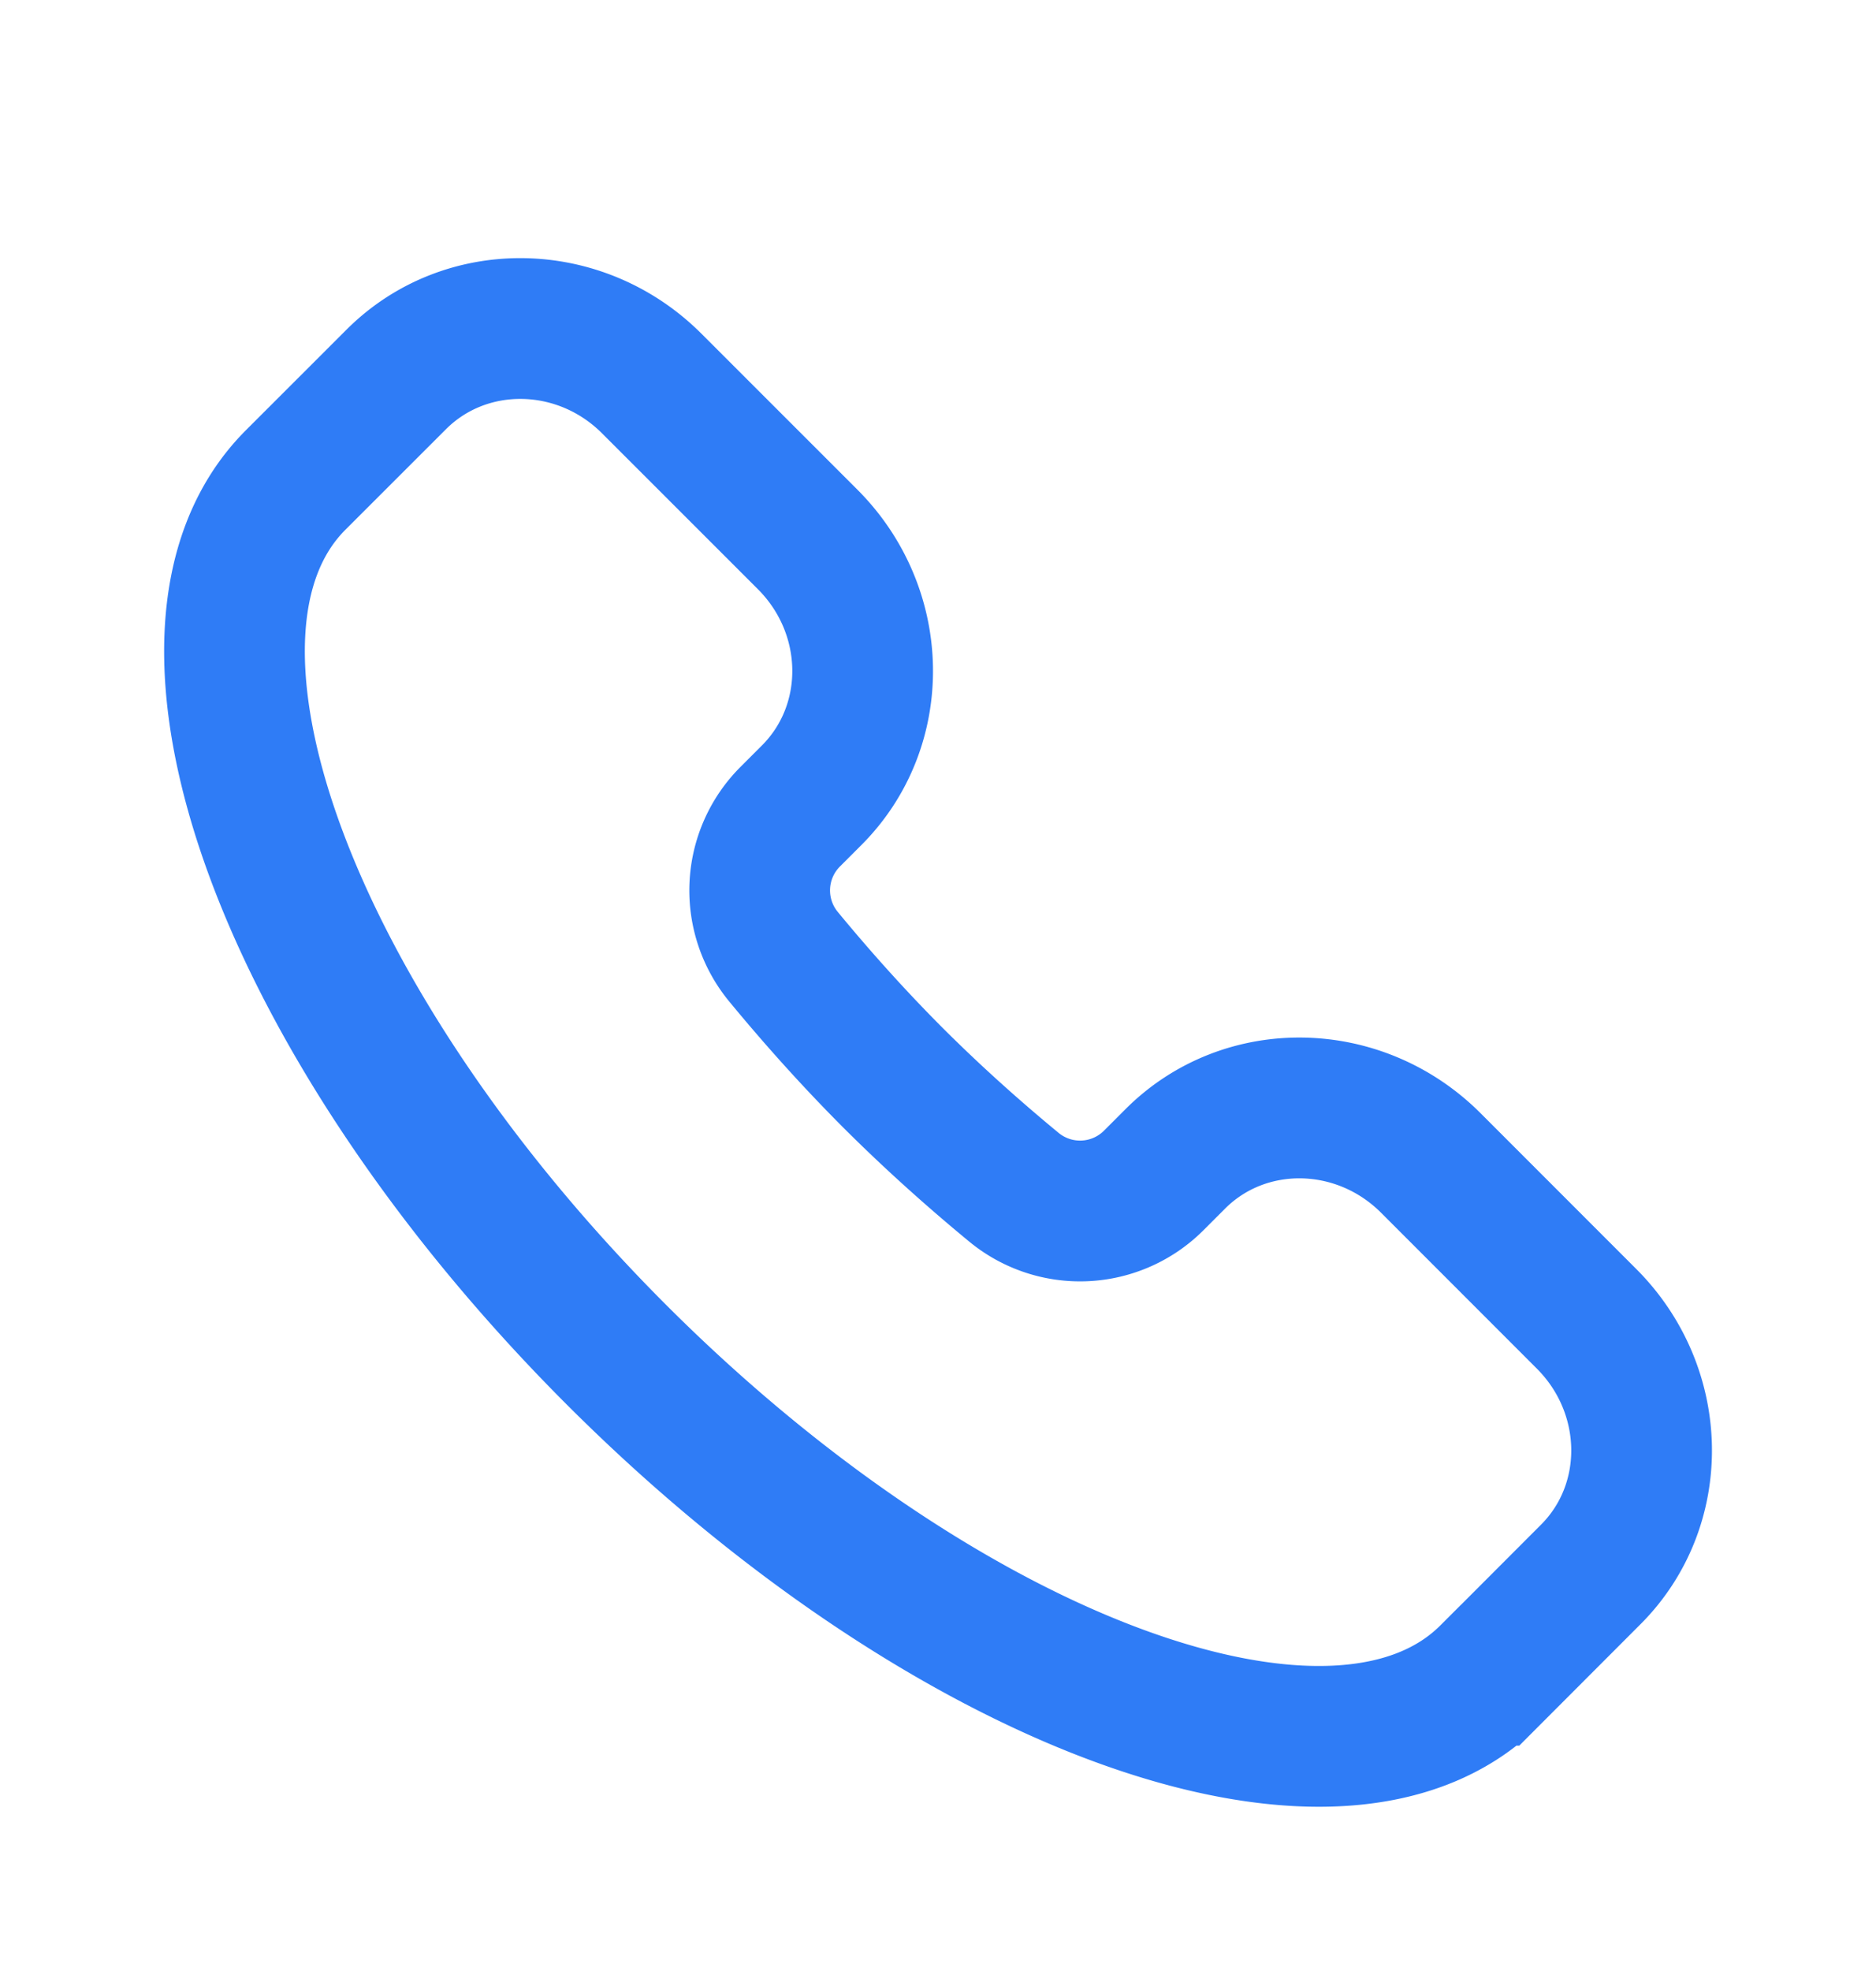
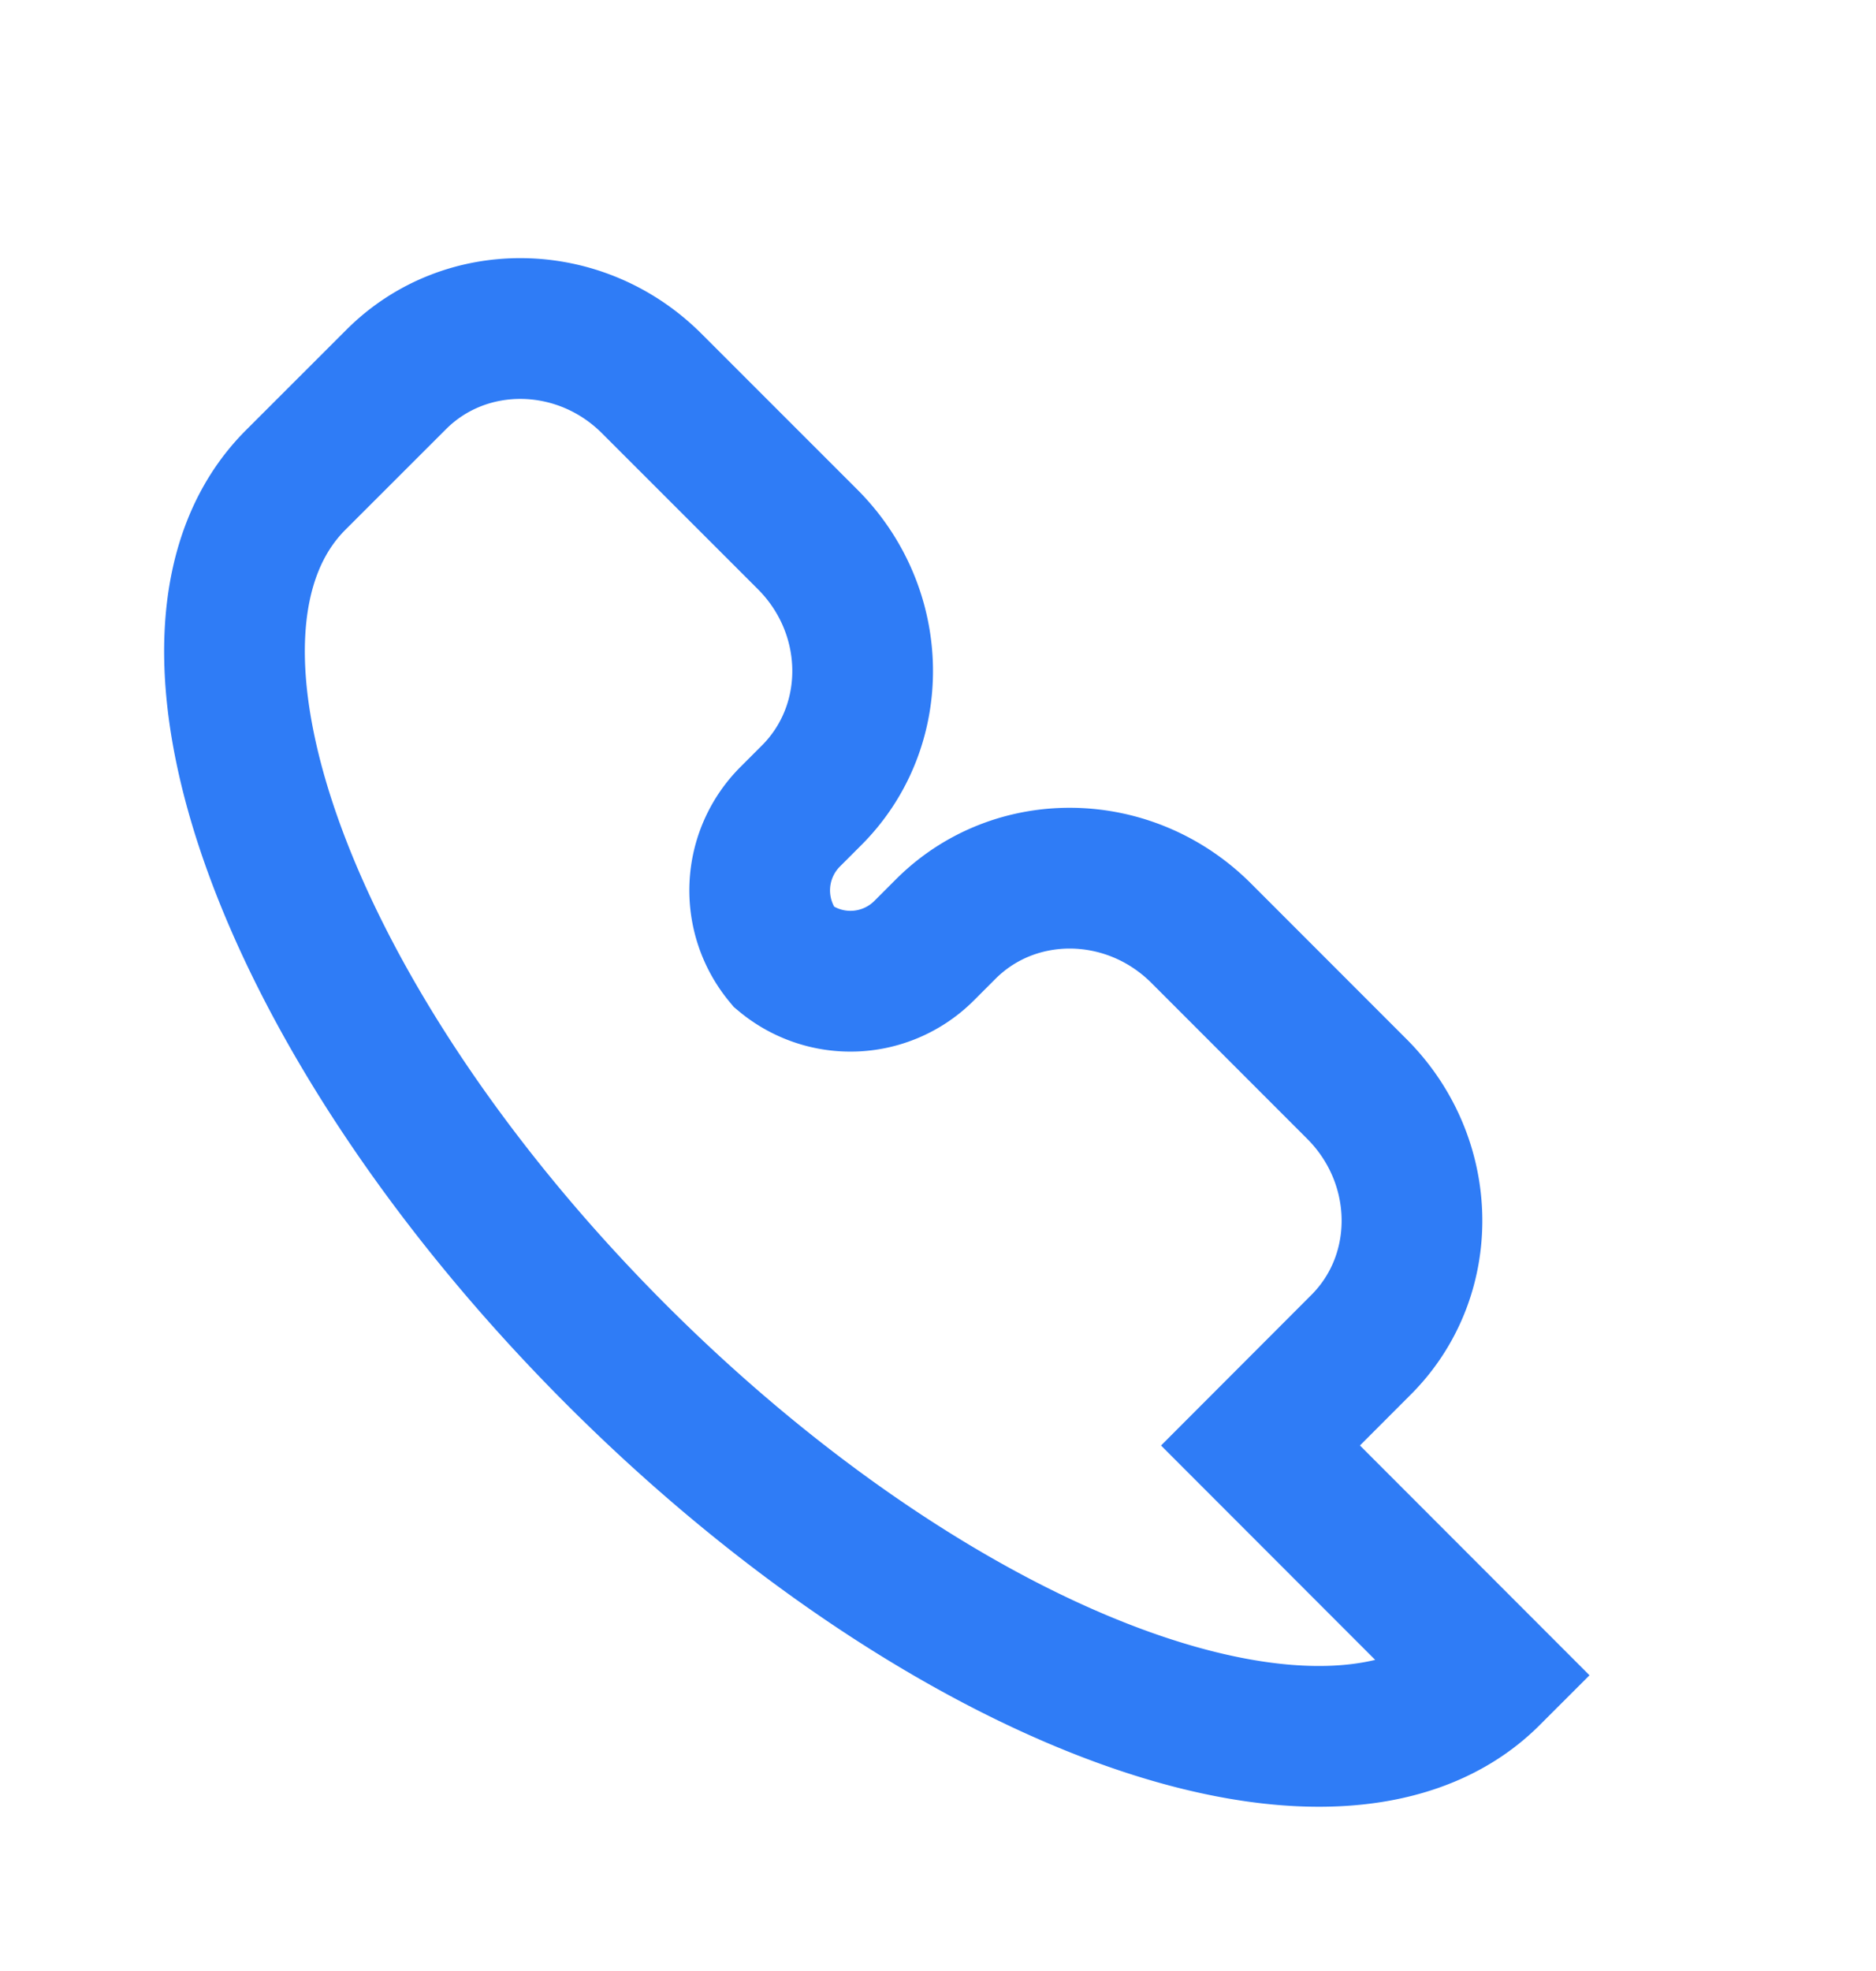
<svg xmlns="http://www.w3.org/2000/svg" fill="none" viewBox="0 0 20 21">
-   <path stroke="#2F7CF6" stroke-width="1.5" d="M15.885 17.849c-1.629 1.628-5.8.098-9.316-3.418-3.516-3.517-5.046-7.687-3.418-9.316l1.073-1.072c.74-.74 1.96-.721 2.724.043L8.61 5.747c.765.765.784 1.984.044 2.725l-.23.23a1.11 1.11 0 0 0-.068 1.495c.358.434.745.866 1.163 1.285.419.418.851.805 1.285 1.163a1.11 1.11 0 0 0 1.495-.067l.23-.23c.74-.741 1.96-.722 2.725.043l1.66 1.66c.765.765.785 1.985.044 2.725l-1.072 1.073Z" />
+   <path stroke="#2F7CF6" stroke-width="1.5" d="M15.885 17.849c-1.629 1.628-5.8.098-9.316-3.418-3.516-3.517-5.046-7.687-3.418-9.316l1.073-1.072c.74-.74 1.96-.721 2.724.043L8.61 5.747c.765.765.784 1.984.044 2.725l-.23.23a1.11 1.11 0 0 0-.068 1.495a1.11 1.11 0 0 0 1.495-.067l.23-.23c.74-.741 1.96-.722 2.725.043l1.66 1.66c.765.765.785 1.985.044 2.725l-1.072 1.073Z" />
</svg>